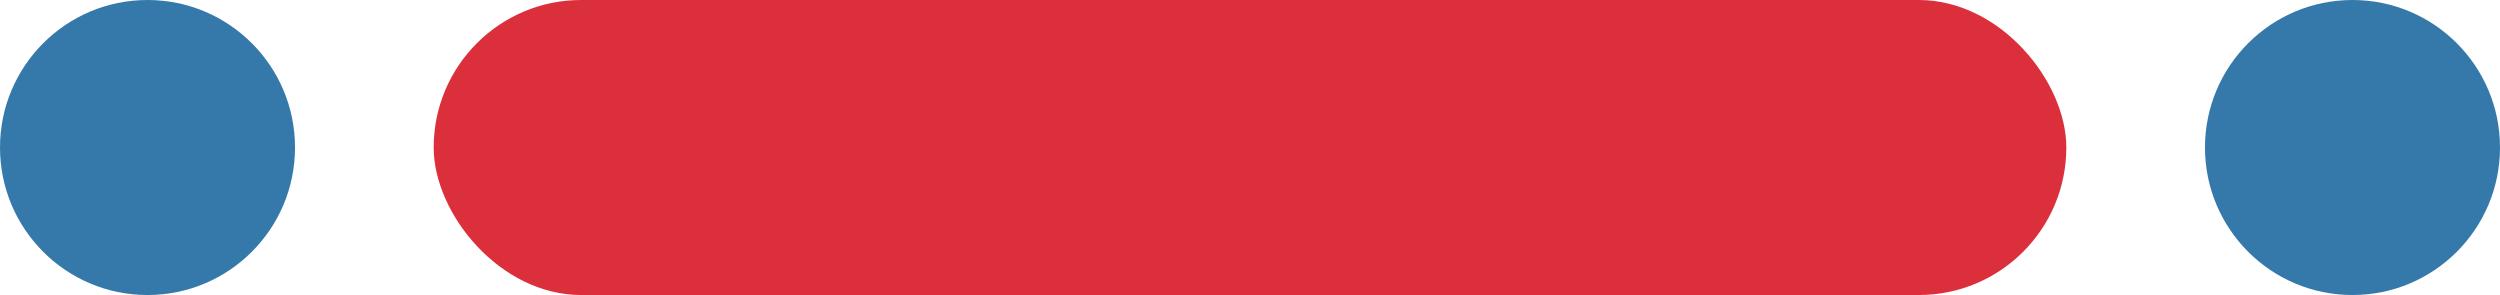
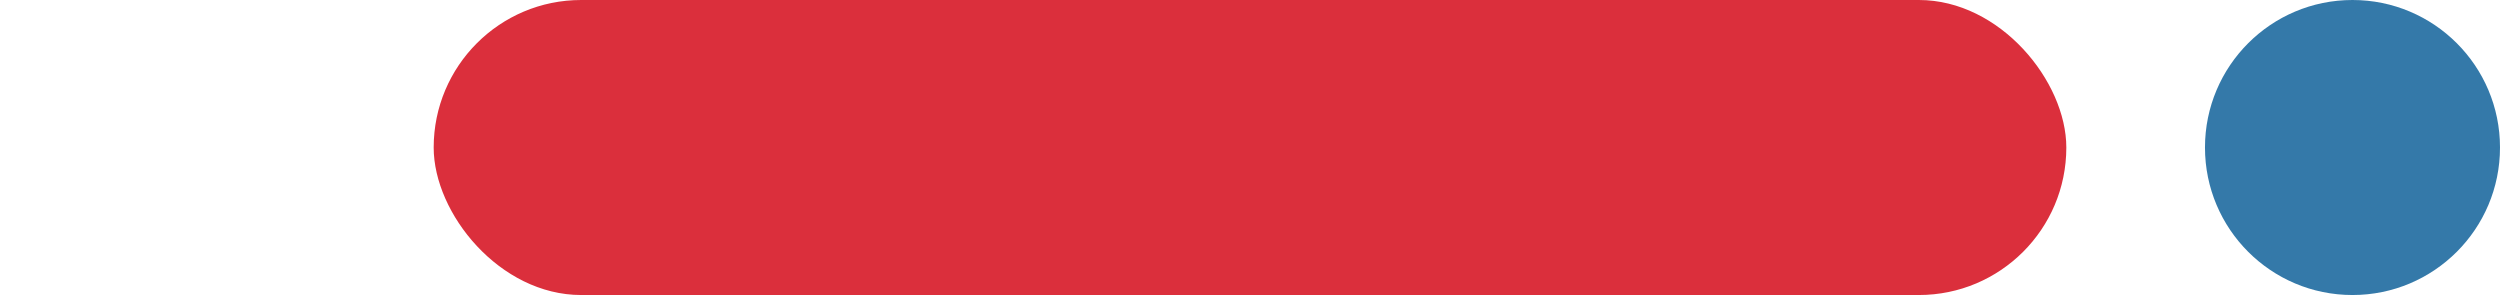
<svg xmlns="http://www.w3.org/2000/svg" id="Layer_1" data-name="Layer 1" viewBox="0 0 84.74 10">
  <defs>
    <style>      .cls-1 {        fill: #3479a9;      }      .cls-2 {        fill: #db2f3c;      }    </style>
  </defs>
-   <circle class="cls-1" cx="5" cy="5" r="5" />
  <circle class="cls-1" cx="79.74" cy="5" r="5" />
  <rect class="cls-2" x="14.7" y="0" width="55.34" height="10" rx="5" ry="5" />
</svg>